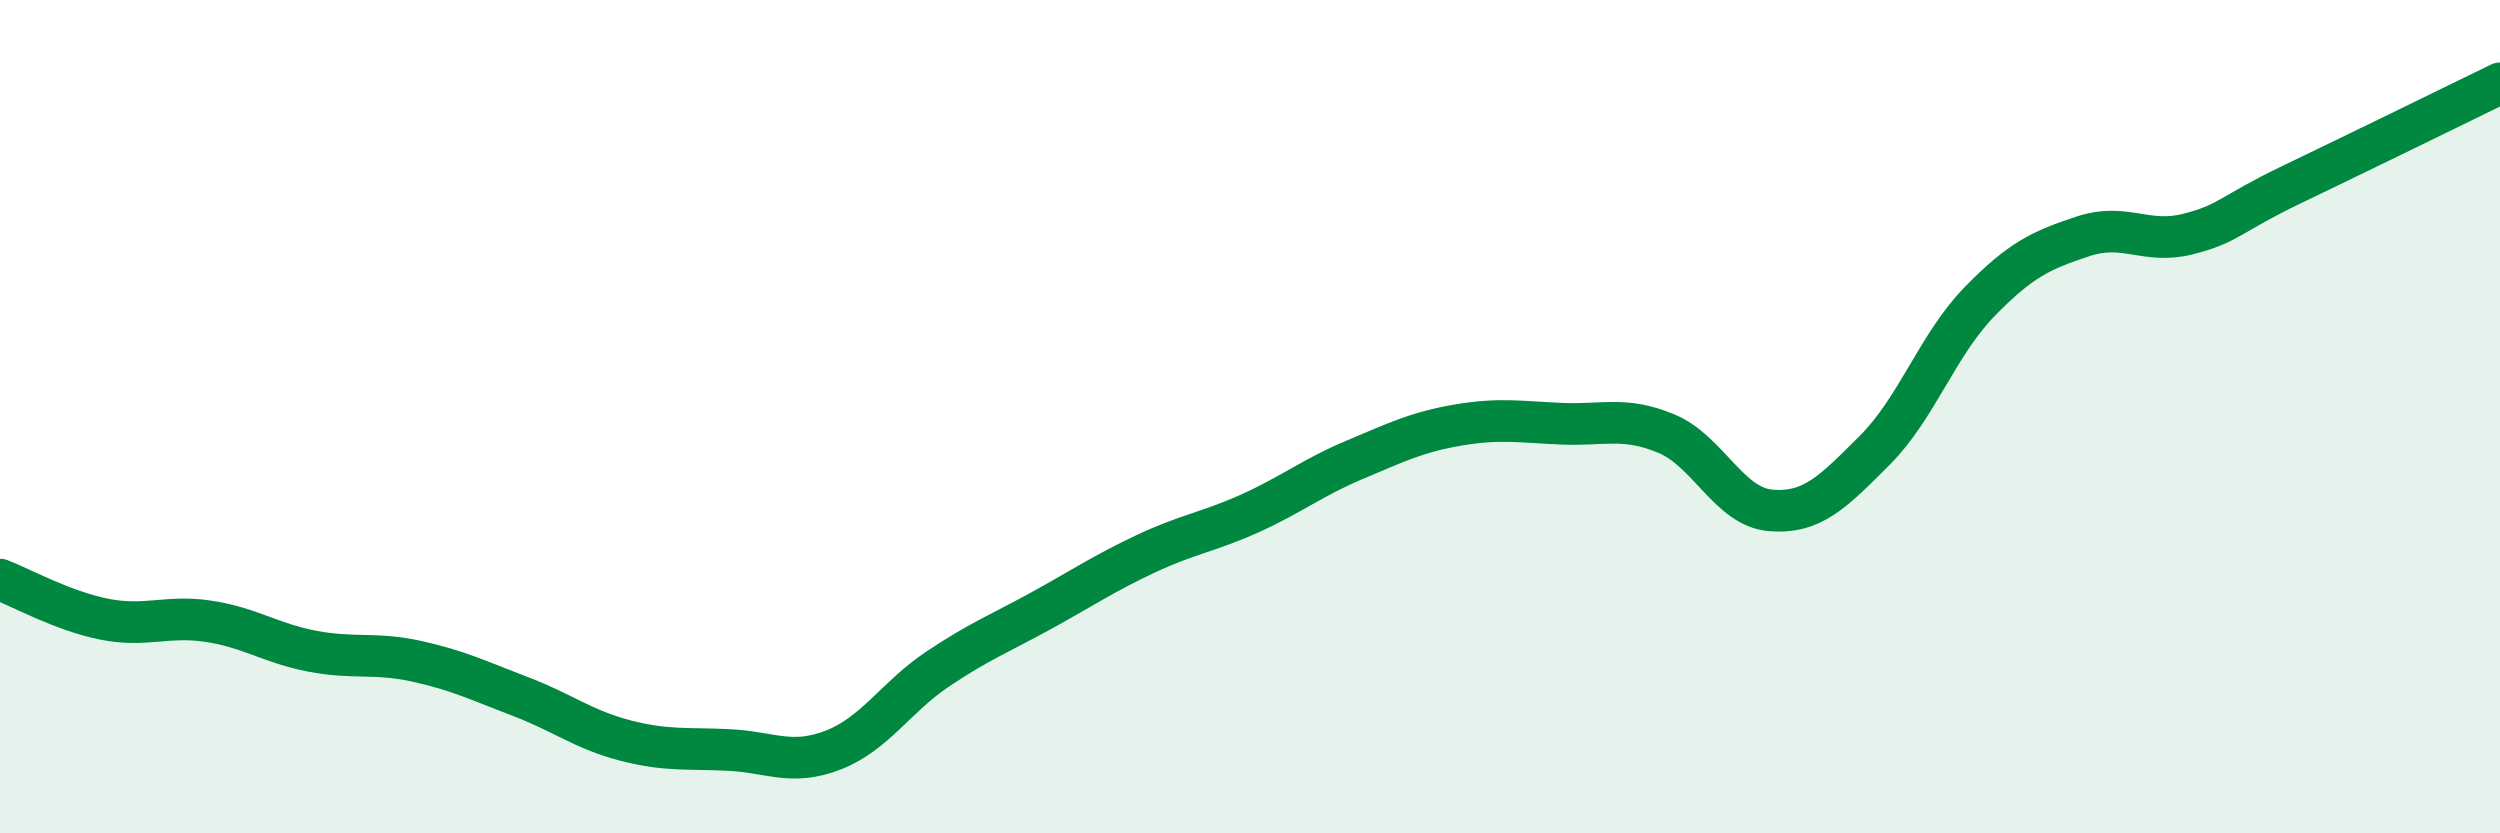
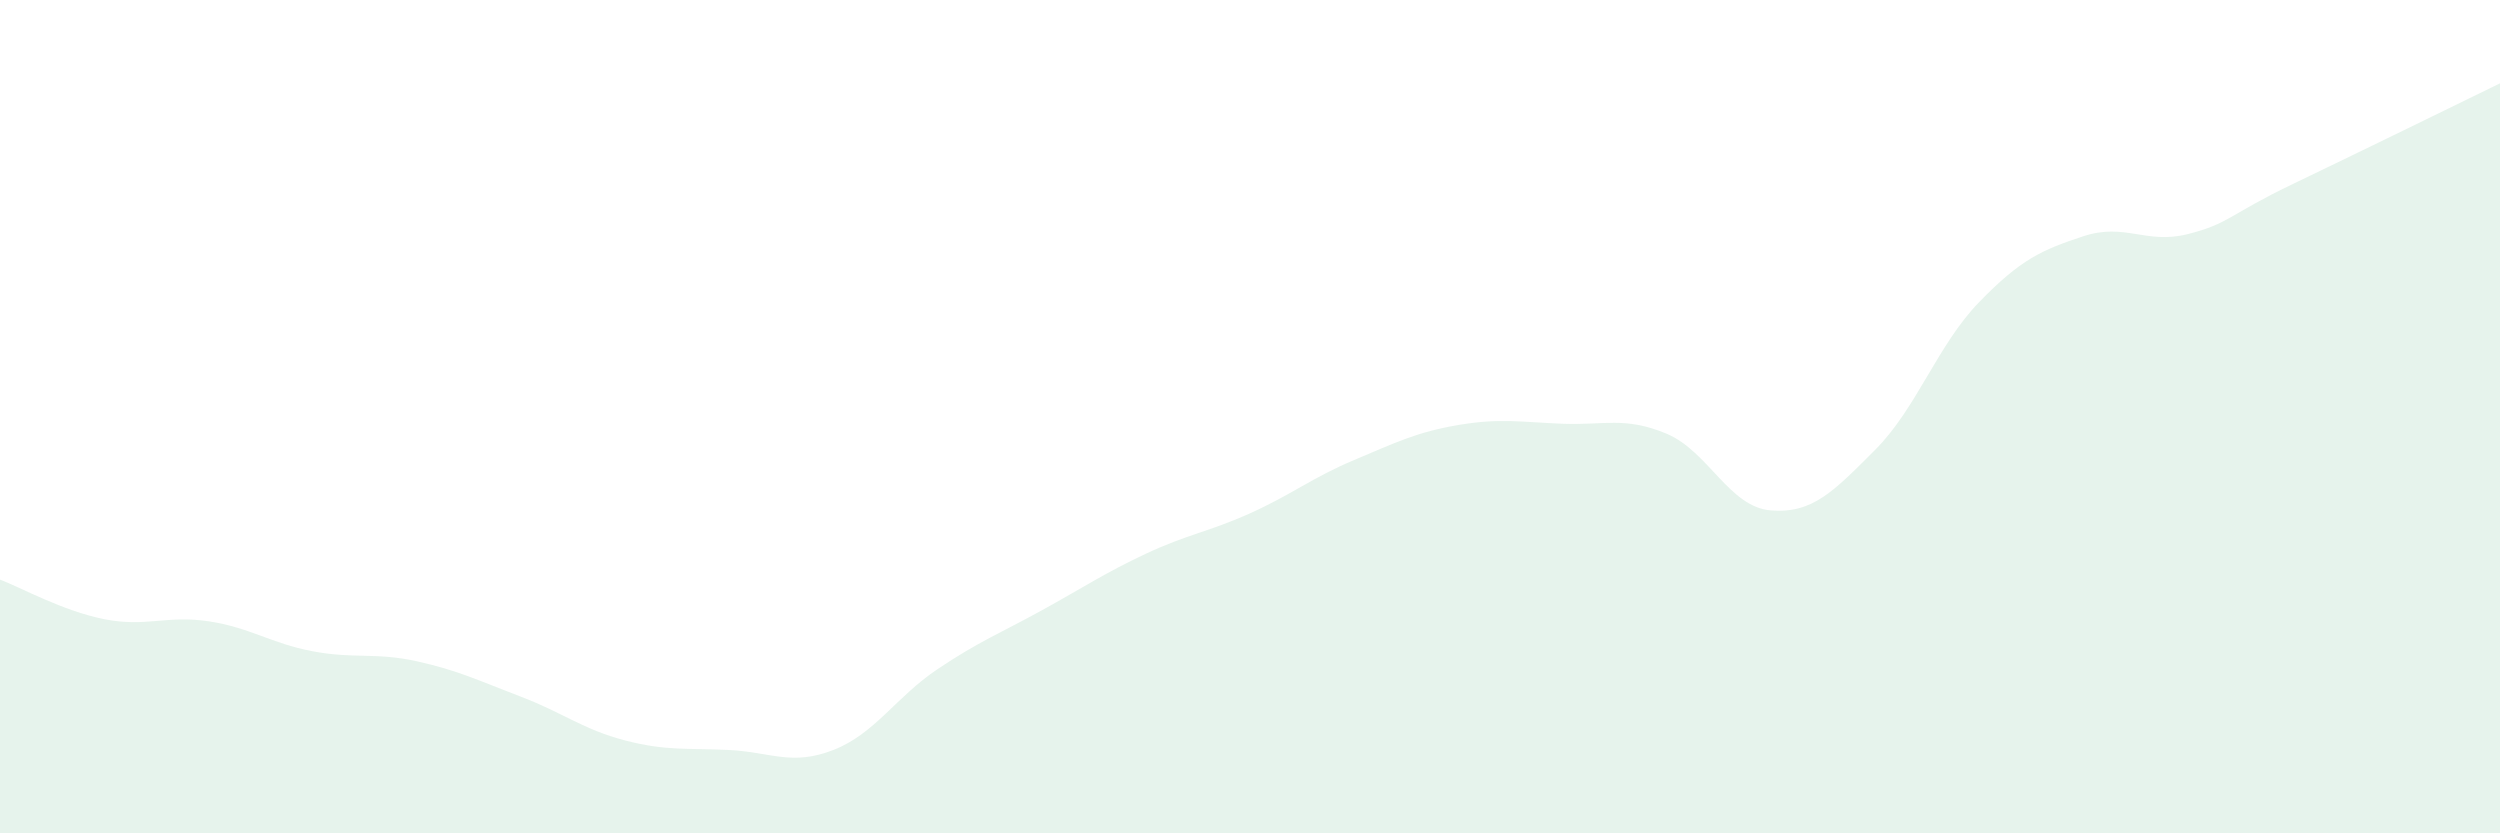
<svg xmlns="http://www.w3.org/2000/svg" width="60" height="20" viewBox="0 0 60 20">
  <path d="M 0,13.91 C 0.5,14.1 1.5,14.66 2.5,14.86 C 3.5,15.06 4,14.76 5,14.91 C 6,15.06 6.5,15.44 7.5,15.63 C 8.5,15.82 9,15.65 10,15.87 C 11,16.09 11.5,16.34 12.5,16.72 C 13.5,17.1 14,17.51 15,17.77 C 16,18.03 16.5,17.95 17.5,18 C 18.5,18.05 19,18.39 20,18 C 21,17.61 21.5,16.73 22.5,16.06 C 23.5,15.39 24,15.2 25,14.65 C 26,14.1 26.5,13.76 27.5,13.29 C 28.5,12.82 29,12.77 30,12.32 C 31,11.87 31.5,11.46 32.5,11.04 C 33.5,10.62 34,10.37 35,10.2 C 36,10.03 36.5,10.13 37.5,10.17 C 38.5,10.21 39,9.99 40,10.41 C 41,10.83 41.5,12.17 42.5,12.25 C 43.5,12.33 44,11.8 45,10.8 C 46,9.8 46.5,8.28 47.5,7.25 C 48.5,6.22 49,6 50,5.67 C 51,5.34 51.5,5.87 52.5,5.62 C 53.5,5.37 53.5,5.15 55,4.43 C 56.5,3.71 59,2.49 60,2L60 20L0 20Z" fill="#008740" opacity="0.1" stroke-linecap="round" stroke-linejoin="round" />
-   <path d="M 0,13.91 C 0.5,14.1 1.5,14.66 2.5,14.86 C 3.5,15.06 4,14.76 5,14.91 C 6,15.06 6.5,15.44 7.5,15.63 C 8.5,15.82 9,15.65 10,15.87 C 11,16.09 11.5,16.34 12.5,16.72 C 13.5,17.1 14,17.51 15,17.77 C 16,18.03 16.5,17.95 17.5,18 C 18.5,18.05 19,18.39 20,18 C 21,17.61 21.5,16.73 22.5,16.06 C 23.5,15.39 24,15.2 25,14.65 C 26,14.1 26.5,13.76 27.5,13.29 C 28.5,12.82 29,12.77 30,12.32 C 31,11.87 31.5,11.46 32.5,11.04 C 33.5,10.62 34,10.37 35,10.2 C 36,10.03 36.5,10.13 37.5,10.17 C 38.5,10.21 39,9.99 40,10.41 C 41,10.83 41.5,12.17 42.5,12.25 C 43.5,12.33 44,11.8 45,10.8 C 46,9.8 46.5,8.28 47.5,7.25 C 48.5,6.22 49,6 50,5.67 C 51,5.34 51.5,5.87 52.5,5.62 C 53.5,5.37 53.5,5.15 55,4.43 C 56.5,3.71 59,2.49 60,2" stroke="#008740" stroke-width="1" fill="none" stroke-linecap="round" stroke-linejoin="round" />
</svg>